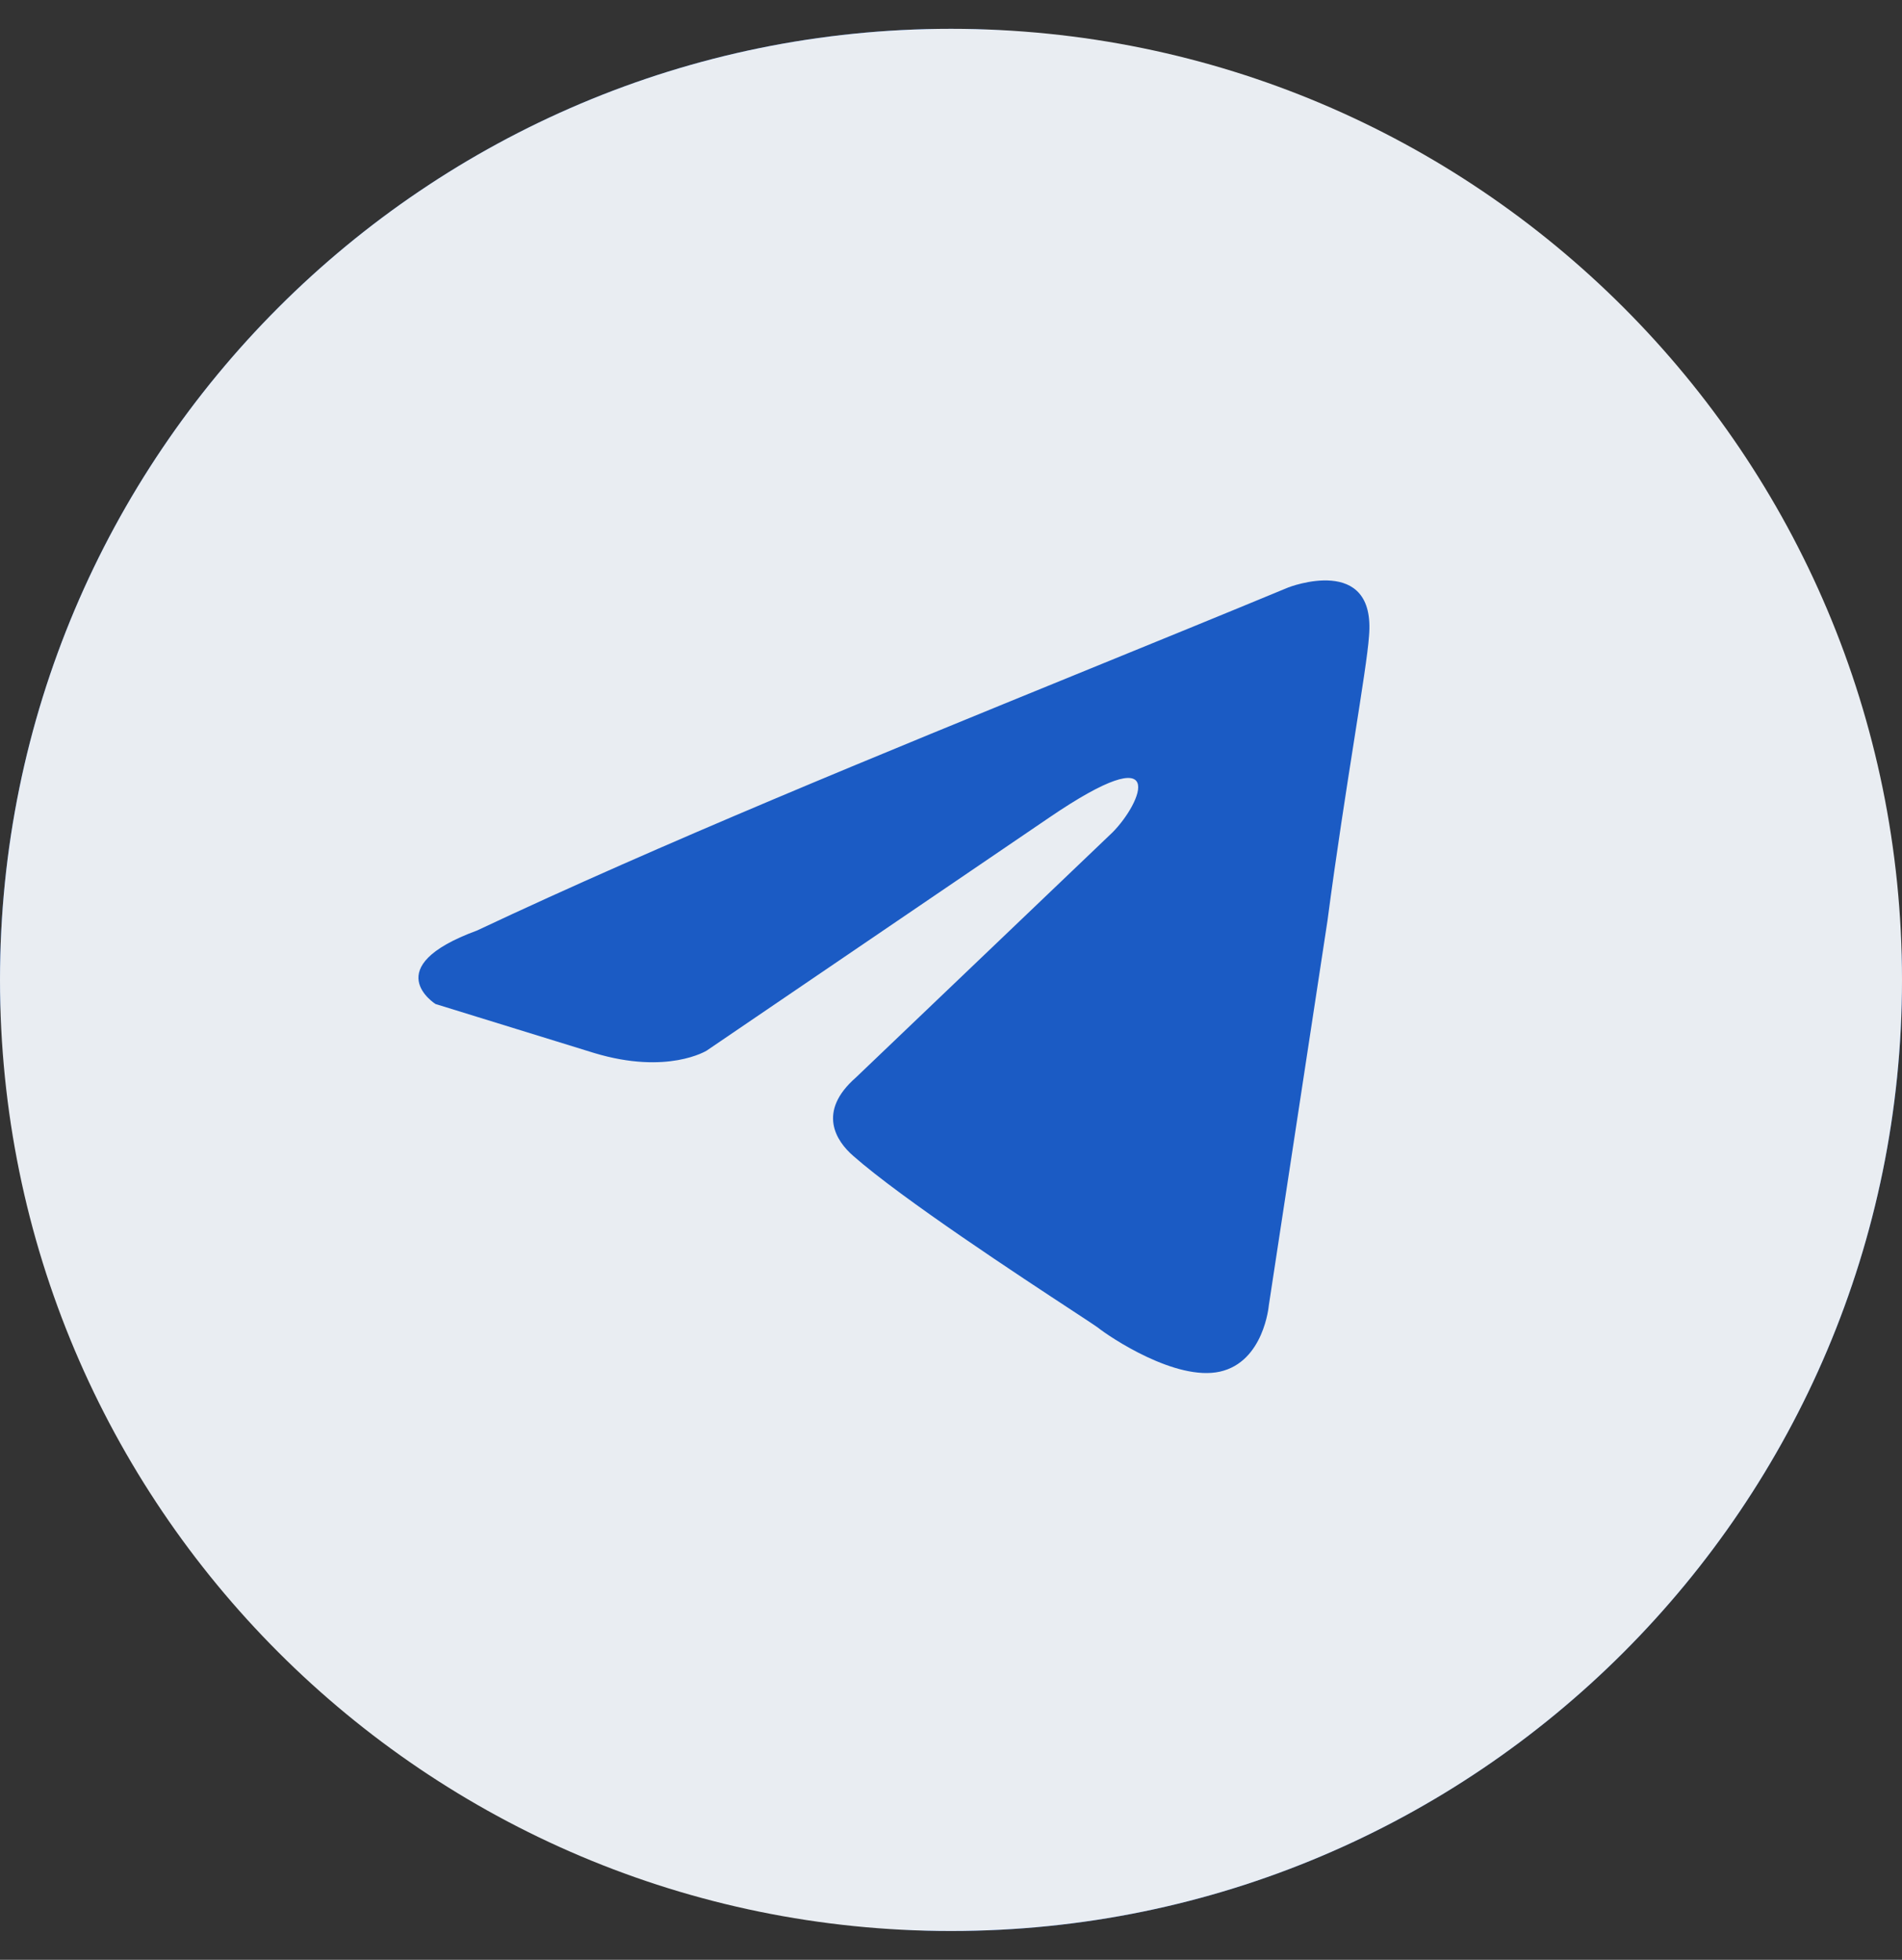
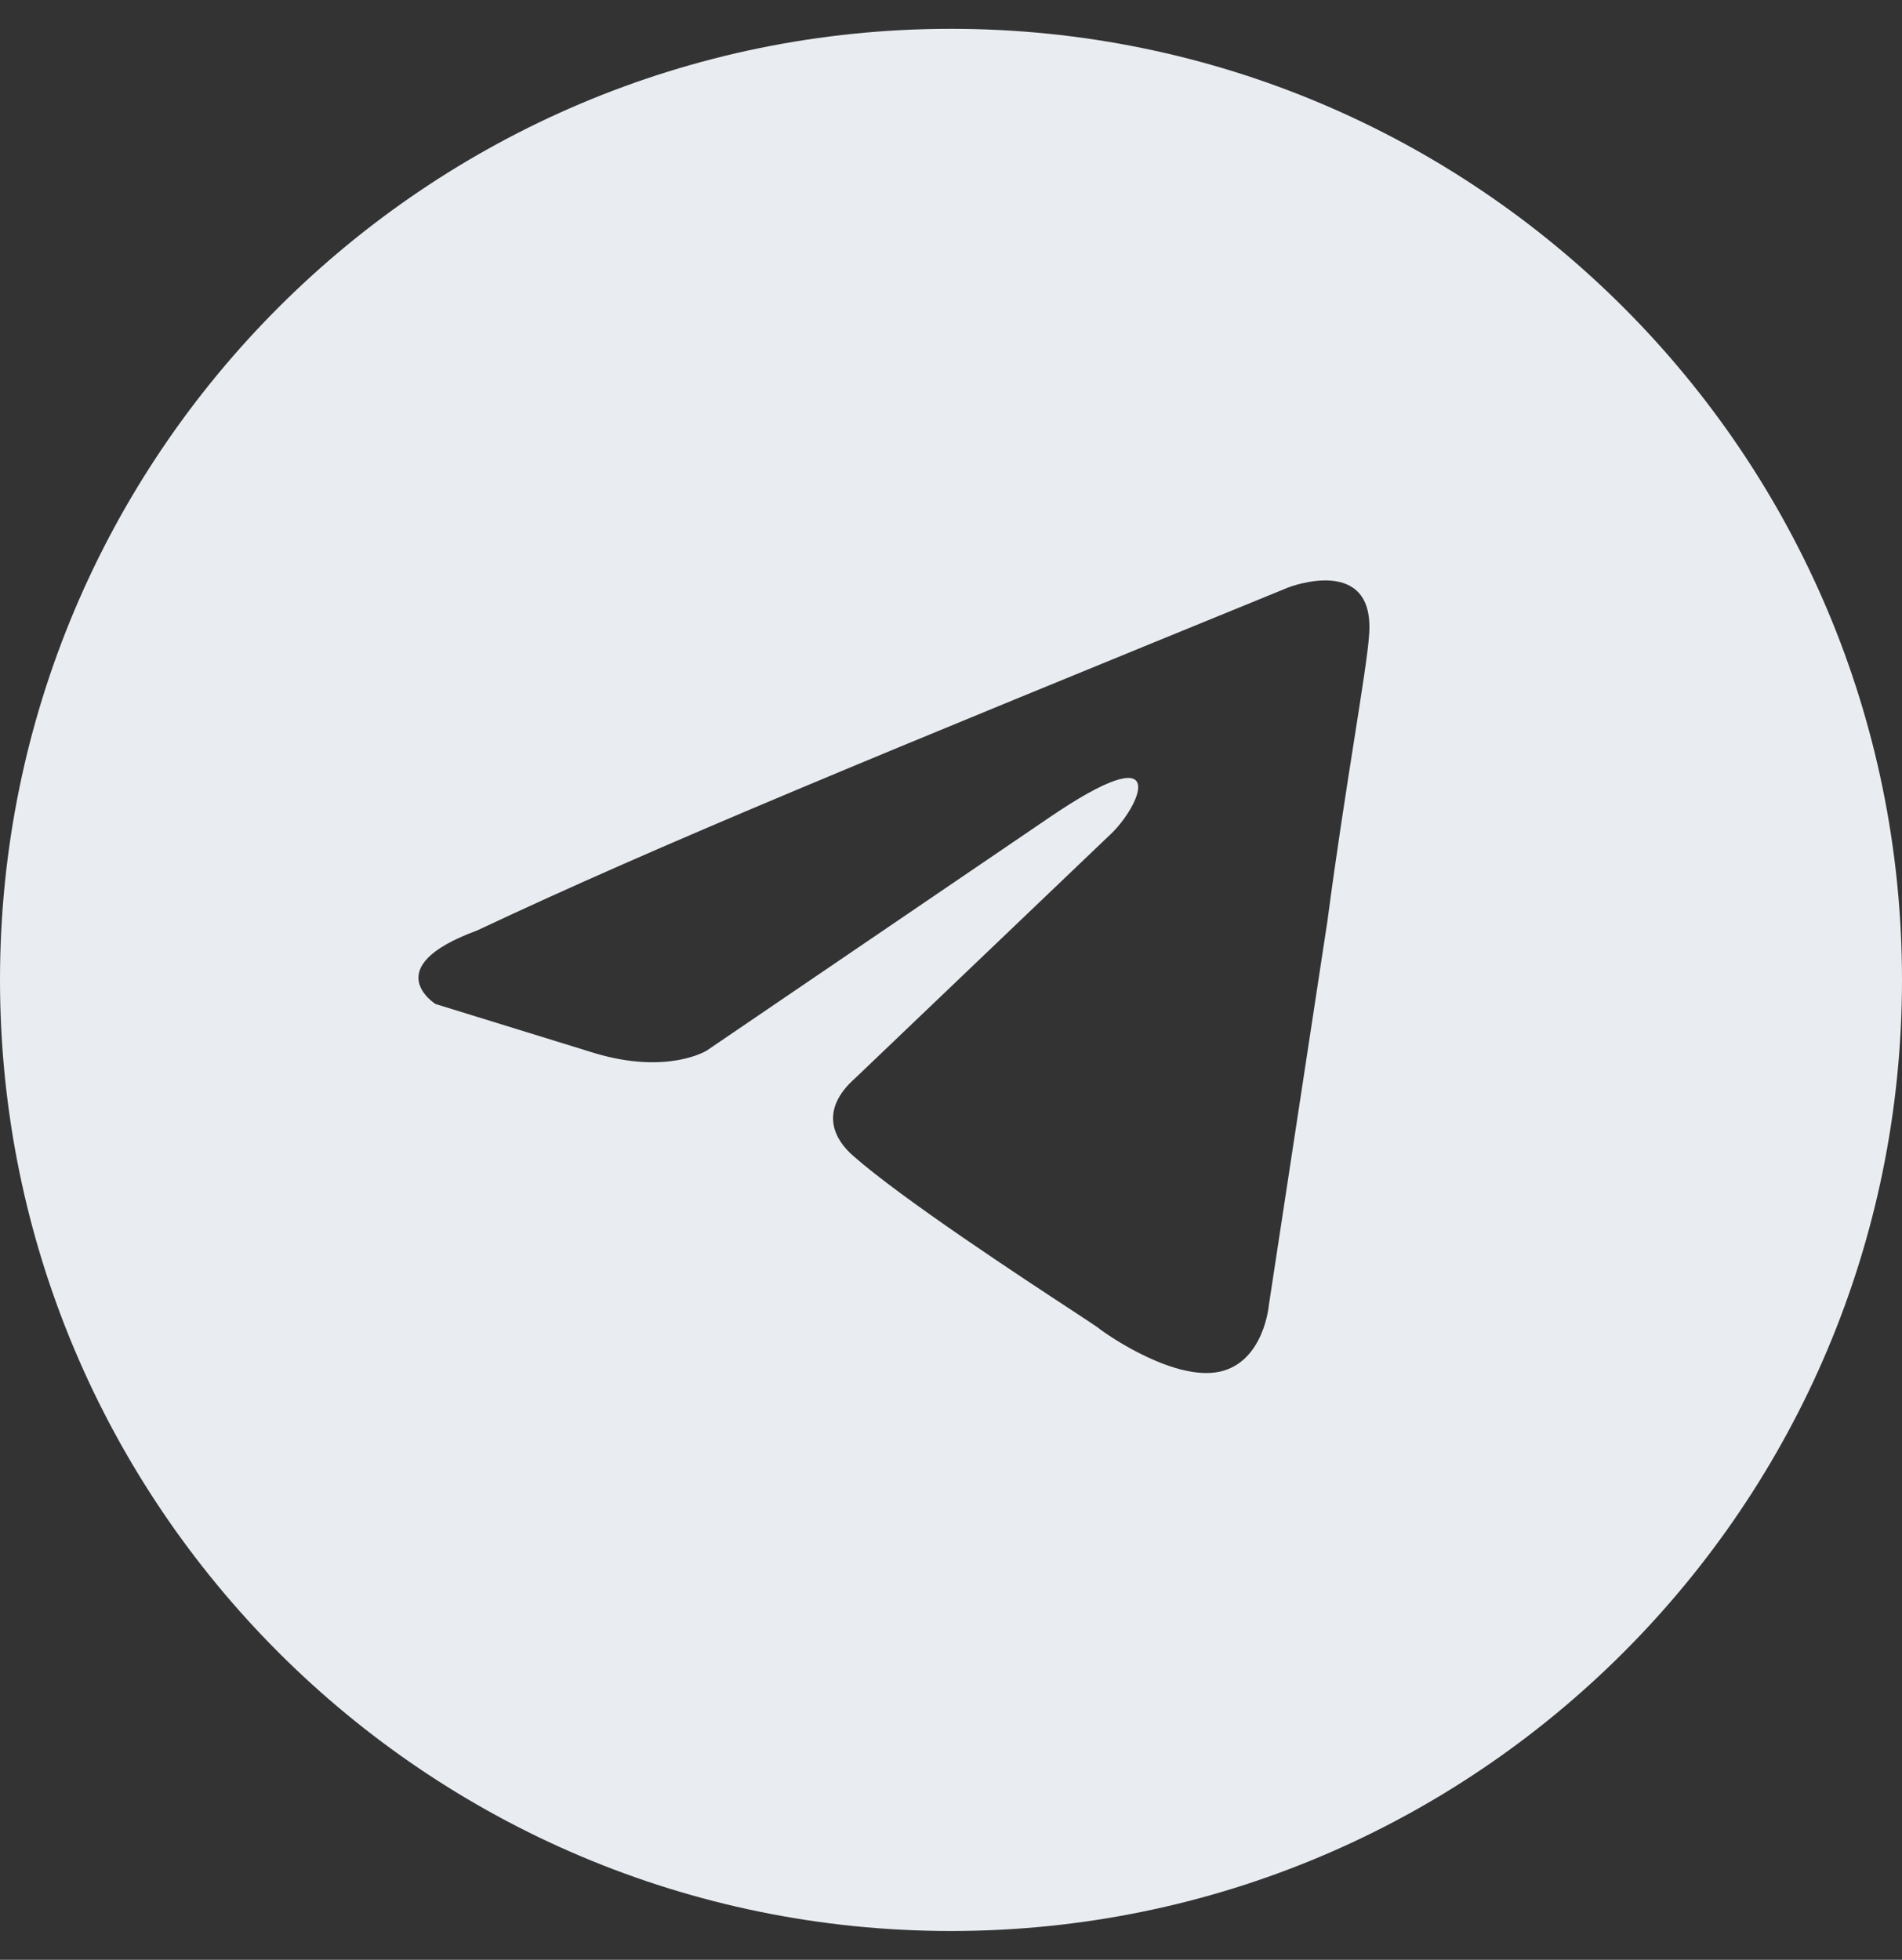
<svg xmlns="http://www.w3.org/2000/svg" width="33" height="34" viewBox="0 0 33 34" fill="none">
  <rect x="0" y="0" width="33" height="34" fill="#333333" stroke="none" />
-   <rect y="0.5" width="33" height="33" rx="16.5" fill="#1B5BC4" />
-   <path fill-rule="evenodd" clip-rule="evenodd" d="M16.5 33.5C25.613 33.5 33 26.113 33 17C33 7.887 25.613 0.5 16.5 0.5C7.387 0.5 0 7.887 0 17C0 26.113 7.387 33.5 16.5 33.5ZM23.752 11.041C23.88 9.596 22.353 10.191 22.353 10.191C21.226 10.658 20.064 11.132 18.889 11.611C15.246 13.097 11.483 14.632 8.277 16.143C6.538 16.781 7.556 17.418 7.556 17.418L10.312 18.269C11.584 18.652 12.262 18.226 12.262 18.226L18.198 14.188C20.318 12.742 19.809 13.933 19.3 14.443L14.849 18.694C14.17 19.289 14.509 19.799 14.806 20.055C15.648 20.797 17.717 22.155 18.62 22.747C18.855 22.901 19.011 23.004 19.046 23.03C19.258 23.2 20.403 23.966 21.166 23.796C21.93 23.625 22.014 22.648 22.014 22.648L23.032 15.973C23.184 14.814 23.359 13.701 23.499 12.811C23.631 11.971 23.732 11.331 23.752 11.041Z" fill="#E9EDF2" />
+   <path fill-rule="evenodd" clip-rule="evenodd" d="M16.5 33.5C25.613 33.5 33 26.113 33 17C33 7.887 25.613 0.5 16.5 0.5C7.387 0.5 0 7.887 0 17C0 26.113 7.387 33.5 16.5 33.5ZM23.752 11.041C23.88 9.596 22.353 10.191 22.353 10.191C15.246 13.097 11.483 14.632 8.277 16.143C6.538 16.781 7.556 17.418 7.556 17.418L10.312 18.269C11.584 18.652 12.262 18.226 12.262 18.226L18.198 14.188C20.318 12.742 19.809 13.933 19.3 14.443L14.849 18.694C14.17 19.289 14.509 19.799 14.806 20.055C15.648 20.797 17.717 22.155 18.62 22.747C18.855 22.901 19.011 23.004 19.046 23.03C19.258 23.2 20.403 23.966 21.166 23.796C21.93 23.625 22.014 22.648 22.014 22.648L23.032 15.973C23.184 14.814 23.359 13.701 23.499 12.811C23.631 11.971 23.732 11.331 23.752 11.041Z" fill="#E9EDF2" />
</svg>